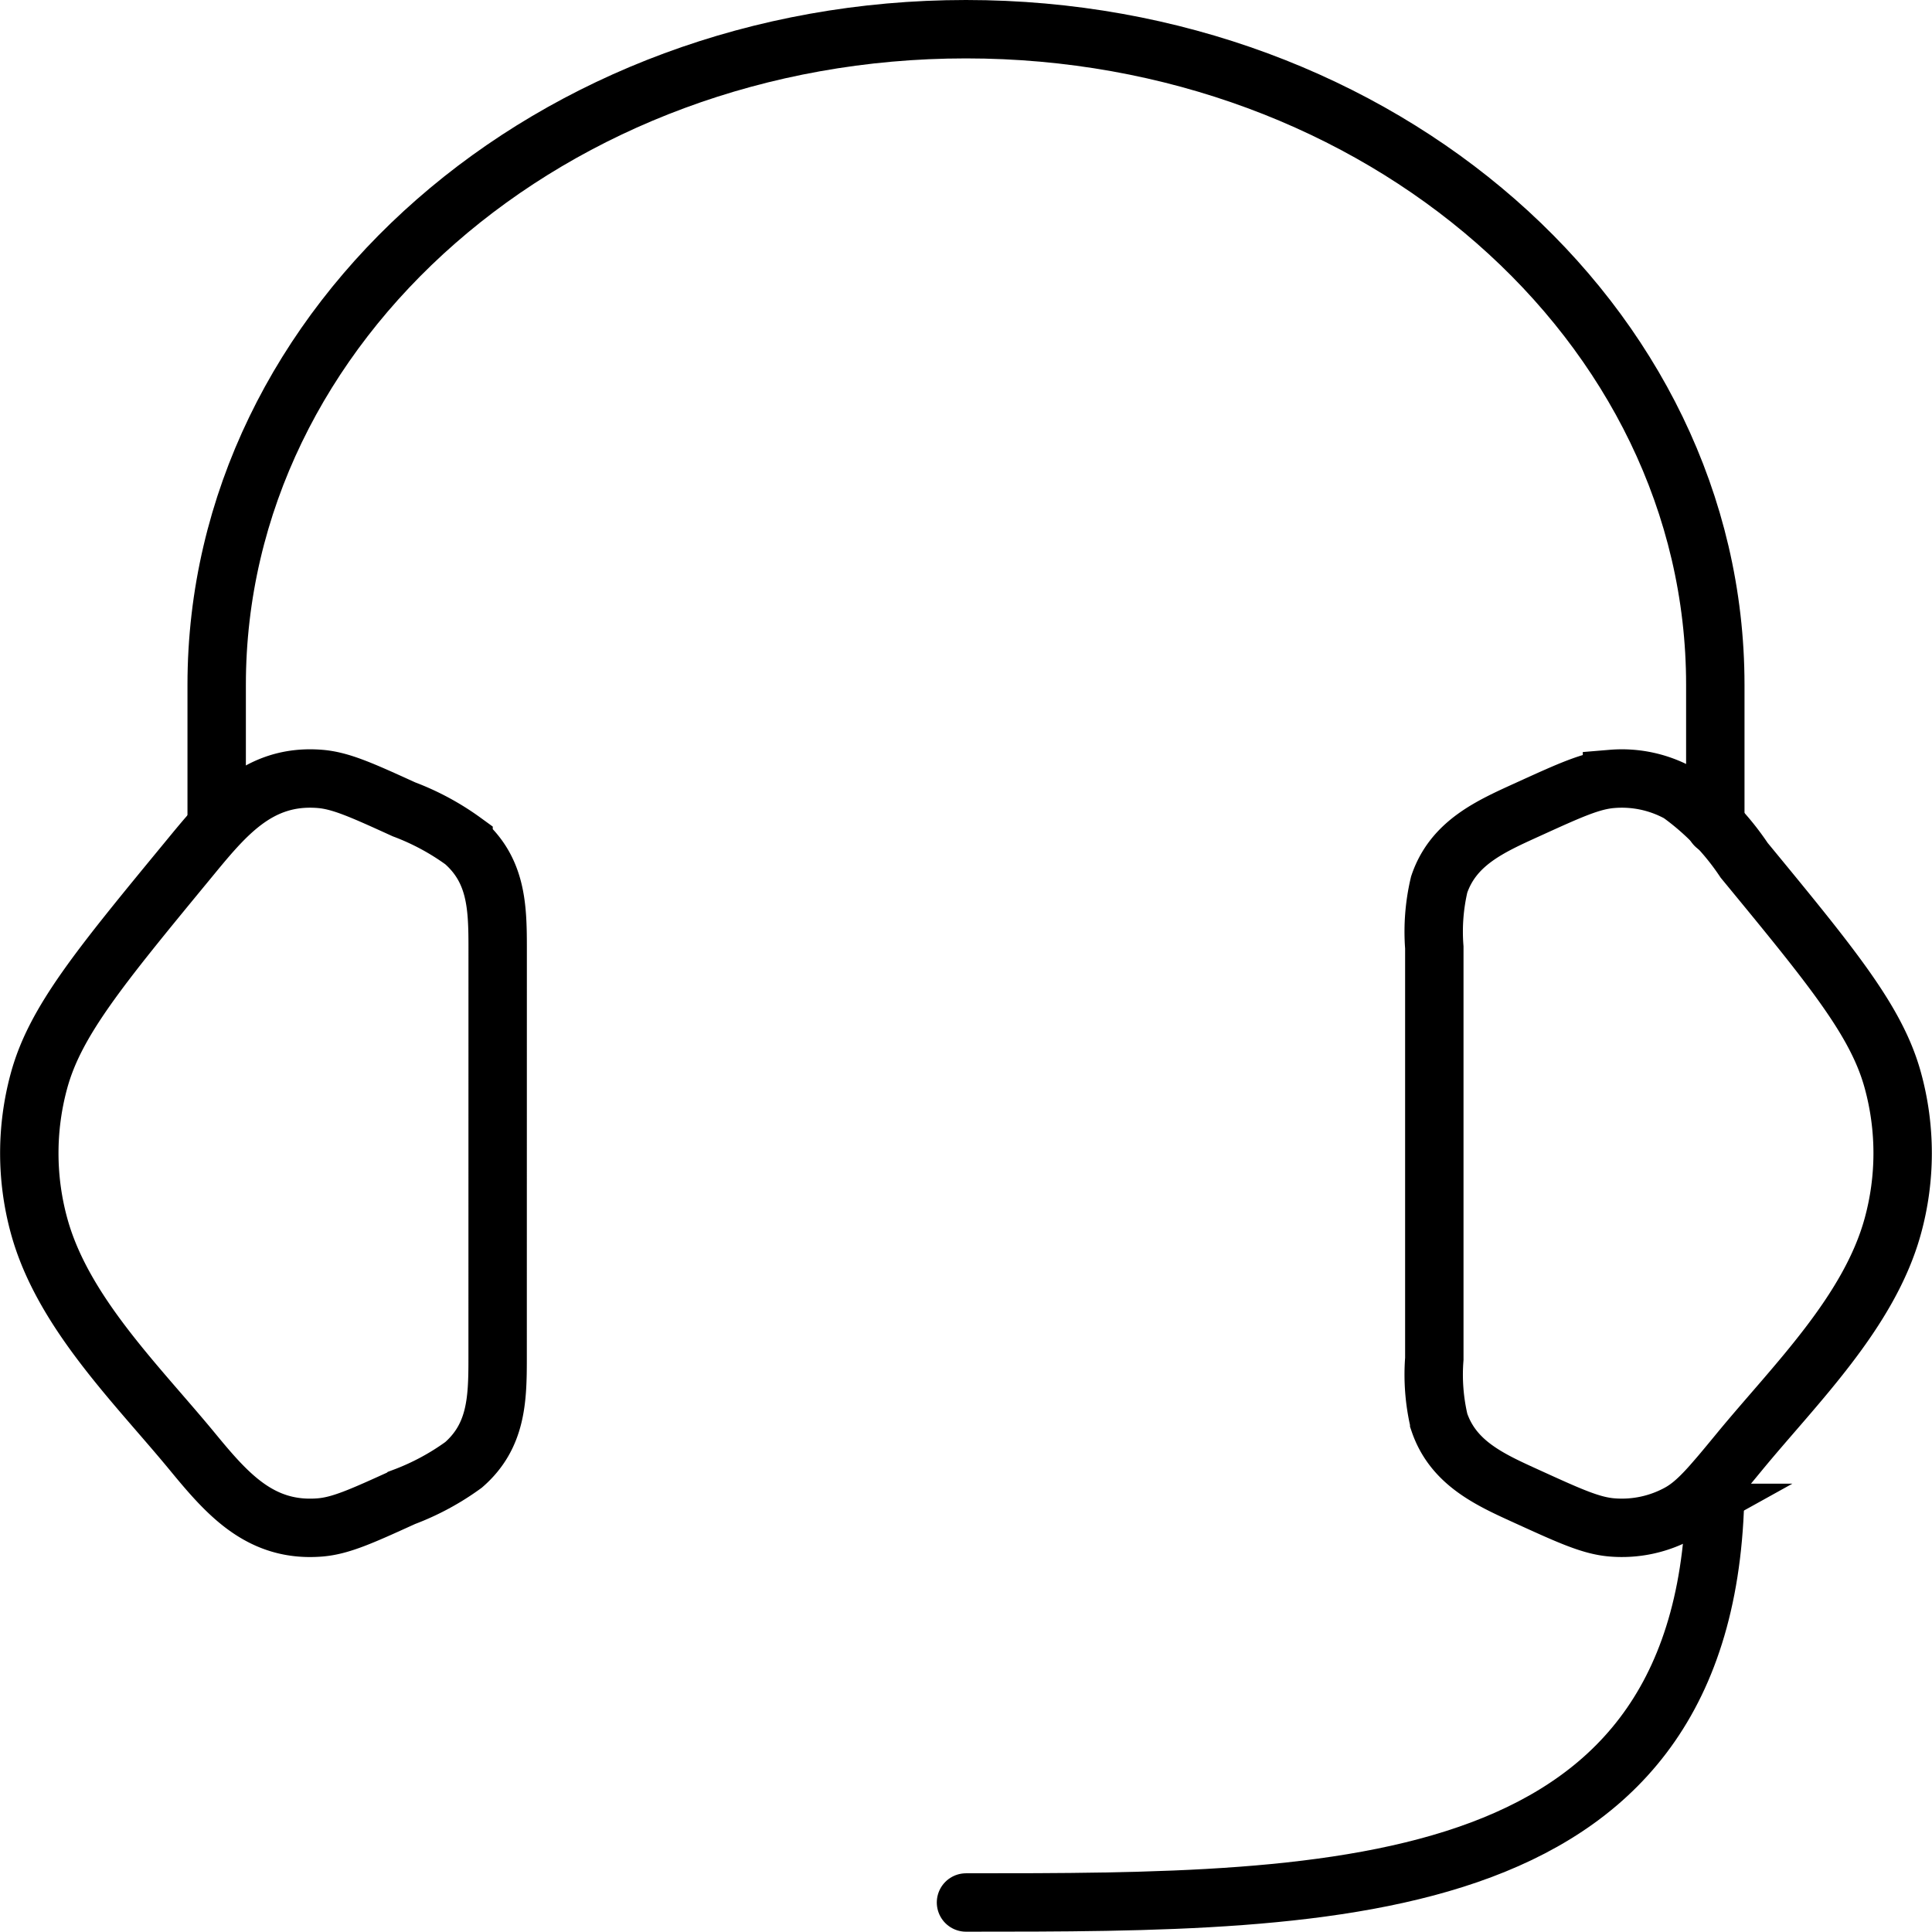
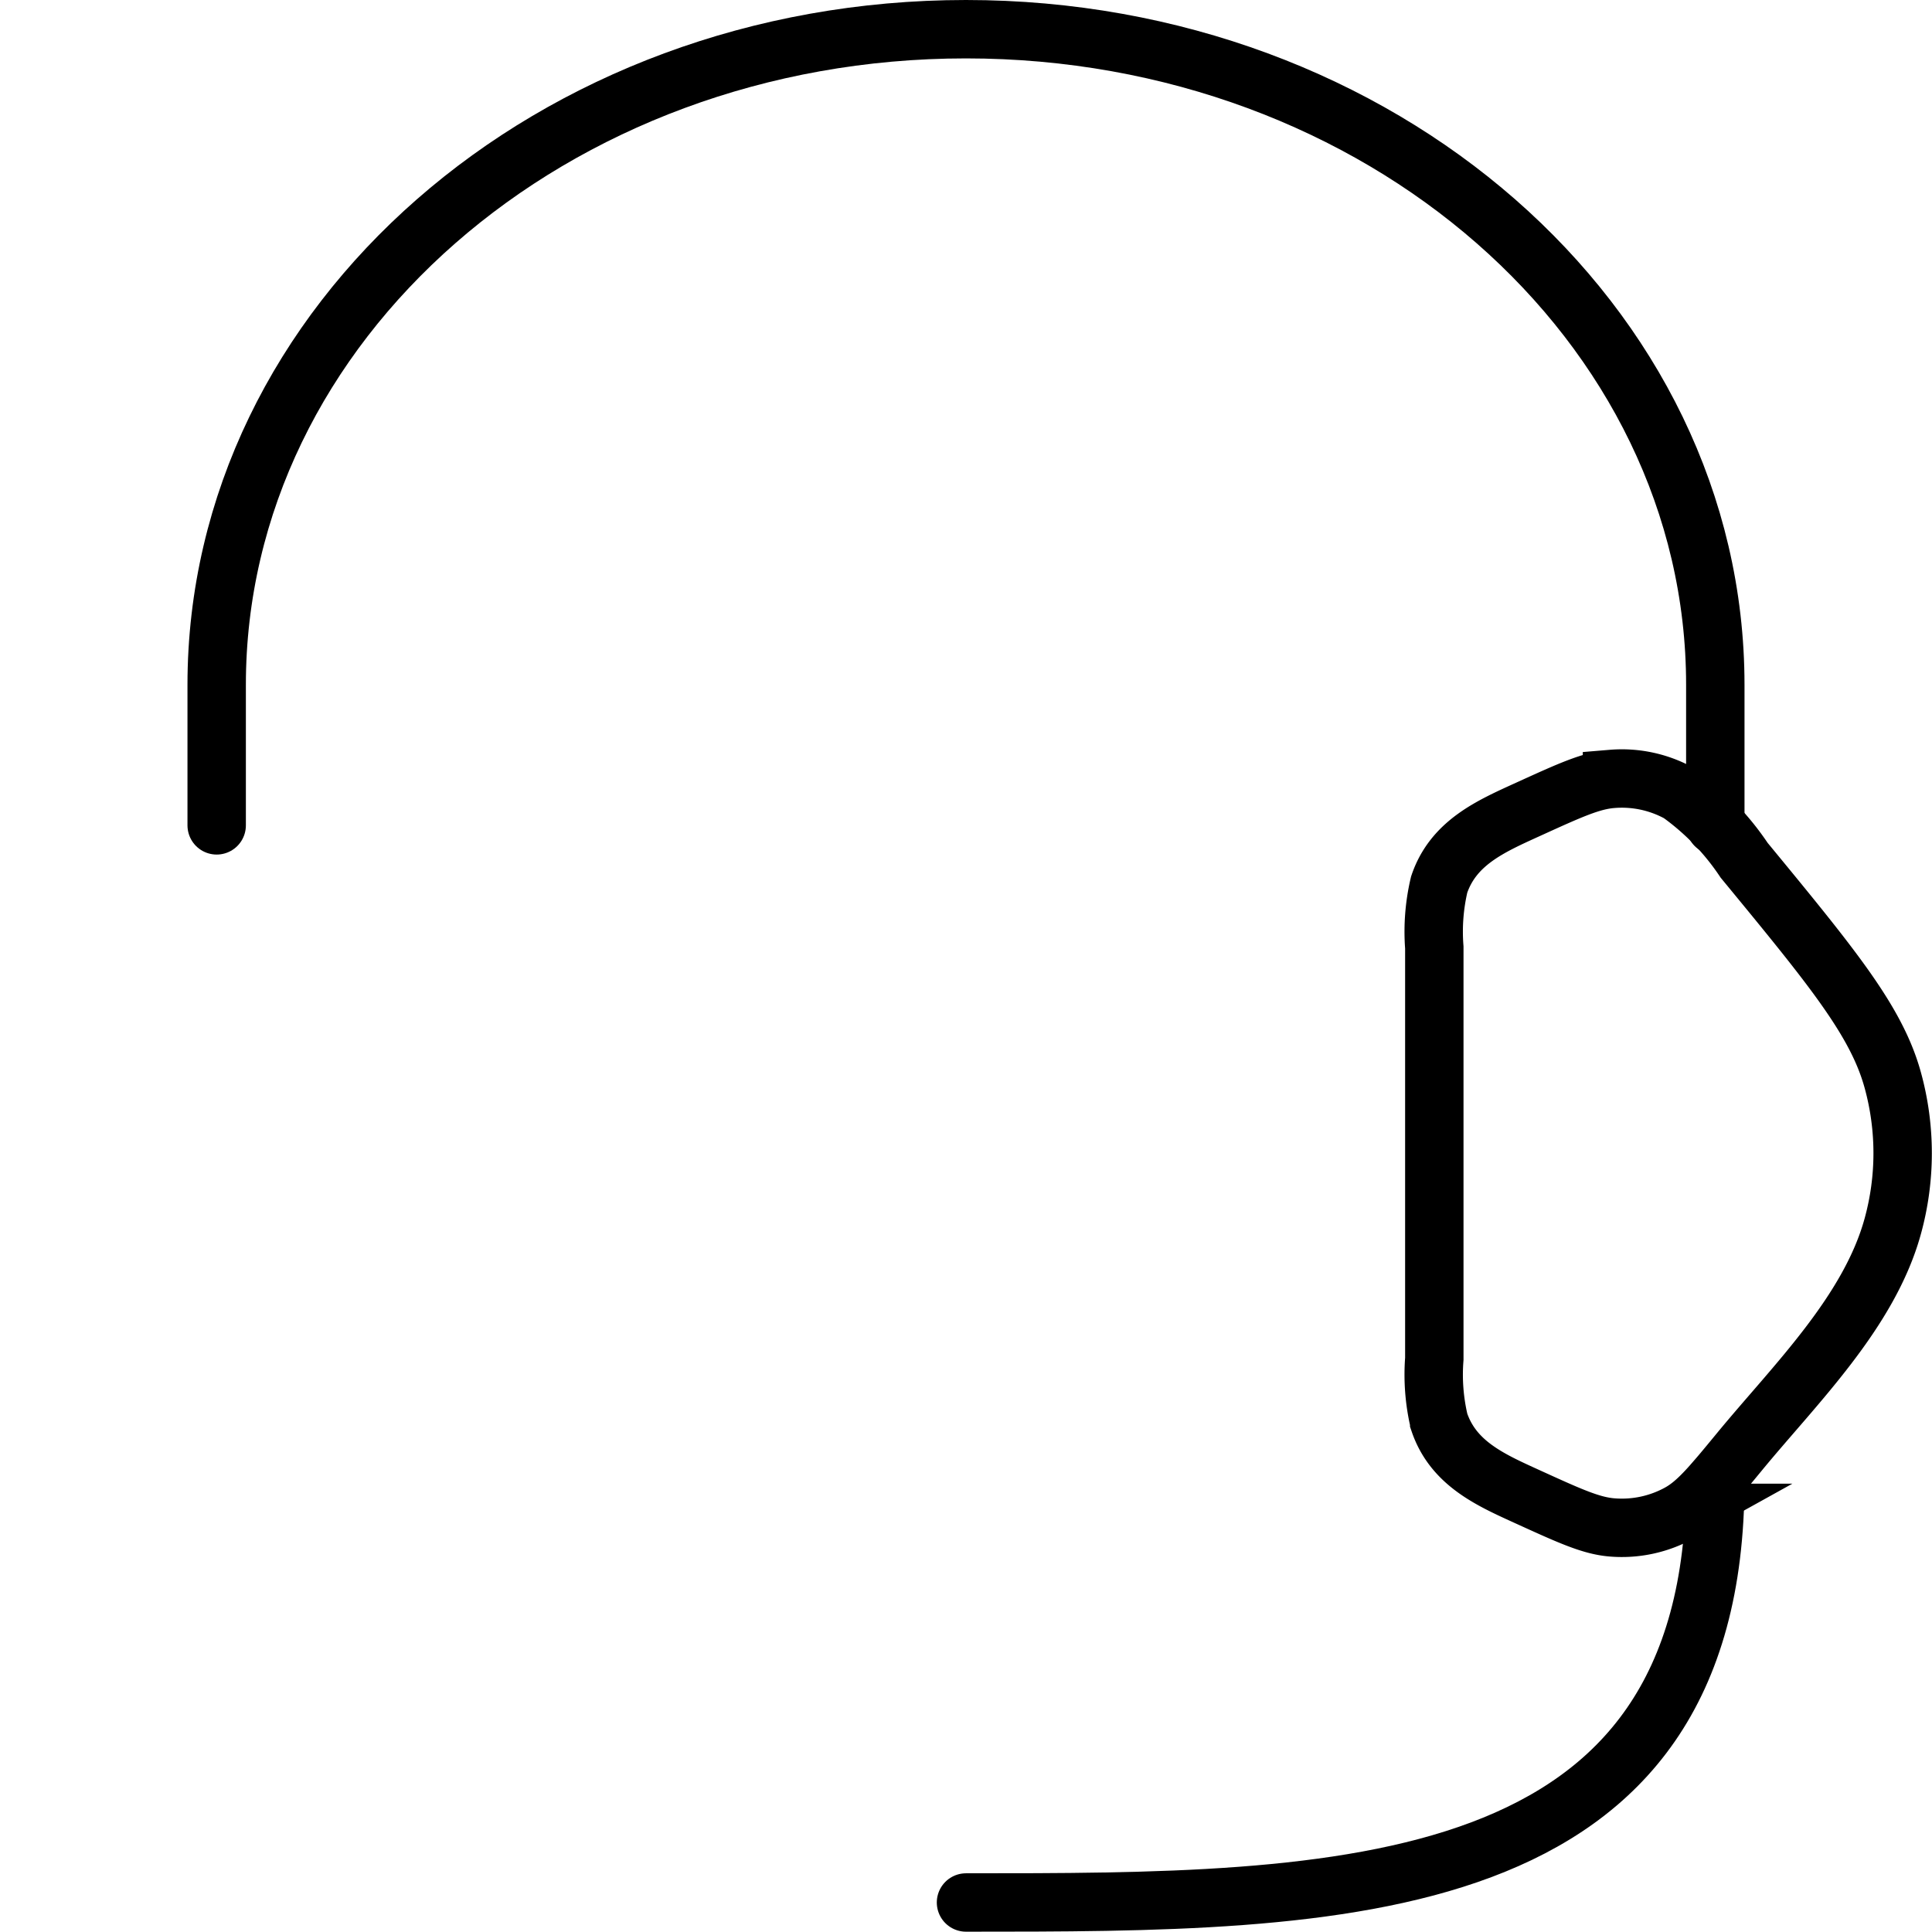
<svg xmlns="http://www.w3.org/2000/svg" width="99.25" height="99.233" viewBox="0 0 99.25 99.233">
  <g id="Grupo_5515" data-name="Grupo 5515" transform="translate(-0.492 -0.5)">
    <path id="Trazado_11091" data-name="Trazado 11091" d="M17,18.683a10.544,10.544,0,0,1,.25-3.236c.728-2.154,2.645-2.989,4.567-3.864,2.16-.984,3.24-1.476,4.31-1.562a6.107,6.107,0,0,1,3.47.746,13.311,13.311,0,0,1,3.32,3.434c4.539,5.513,6.809,8.27,7.639,11.31a14.133,14.133,0,0,1,0,7.472c-1.211,4.434-5.038,8.151-7.87,11.591-1.449,1.76-2.173,2.64-3.088,3.153a6.108,6.108,0,0,1-3.47.746c-1.07-.087-2.15-.578-4.31-1.562-1.921-.875-3.839-1.711-4.567-3.864A10.544,10.544,0,0,1,17,39.811Z" transform="translate(57.175 30.493)" fill="none" stroke="#000" stroke-width="3" />
-     <path id="Trazado_11092" data-name="Trazado 11092" d="M26.058,18.683c0-2.094-.059-3.976-1.752-5.449a12.957,12.957,0,0,0-3.065-1.651c-2.16-.984-3.24-1.475-4.31-1.562-3.211-.26-4.938,1.931-6.789,4.18C5.6,19.715,3.333,22.471,2.5,25.511a14.136,14.136,0,0,0,0,7.472c1.211,4.434,5.038,8.15,7.871,11.591,1.786,2.169,3.491,4.147,6.558,3.9,1.07-.087,2.15-.579,4.31-1.562a12.957,12.957,0,0,0,3.065-1.651c1.693-1.472,1.752-3.354,1.752-5.449Z" transform="translate(0 30.493)" fill="none" stroke="#000" stroke-width="3" />
    <path id="Trazado_11093" data-name="Trazado 11093" d="M80.987,42.9V35.682C80.987,17.08,63.753,2,42.493,2S4,17.08,4,35.682V42.9" transform="translate(7.623)" fill="none" stroke="#000" stroke-linecap="round" stroke-linejoin="round" stroke-width="3" />
    <path id="Trazado_11094" data-name="Trazado 11094" d="M50.493,17.5c0,21.653-19.247,21.653-38.493,21.653" transform="translate(38.117 59.081)" fill="none" stroke="#000" stroke-linecap="round" stroke-linejoin="round" stroke-width="3" />
  </g>
</svg>